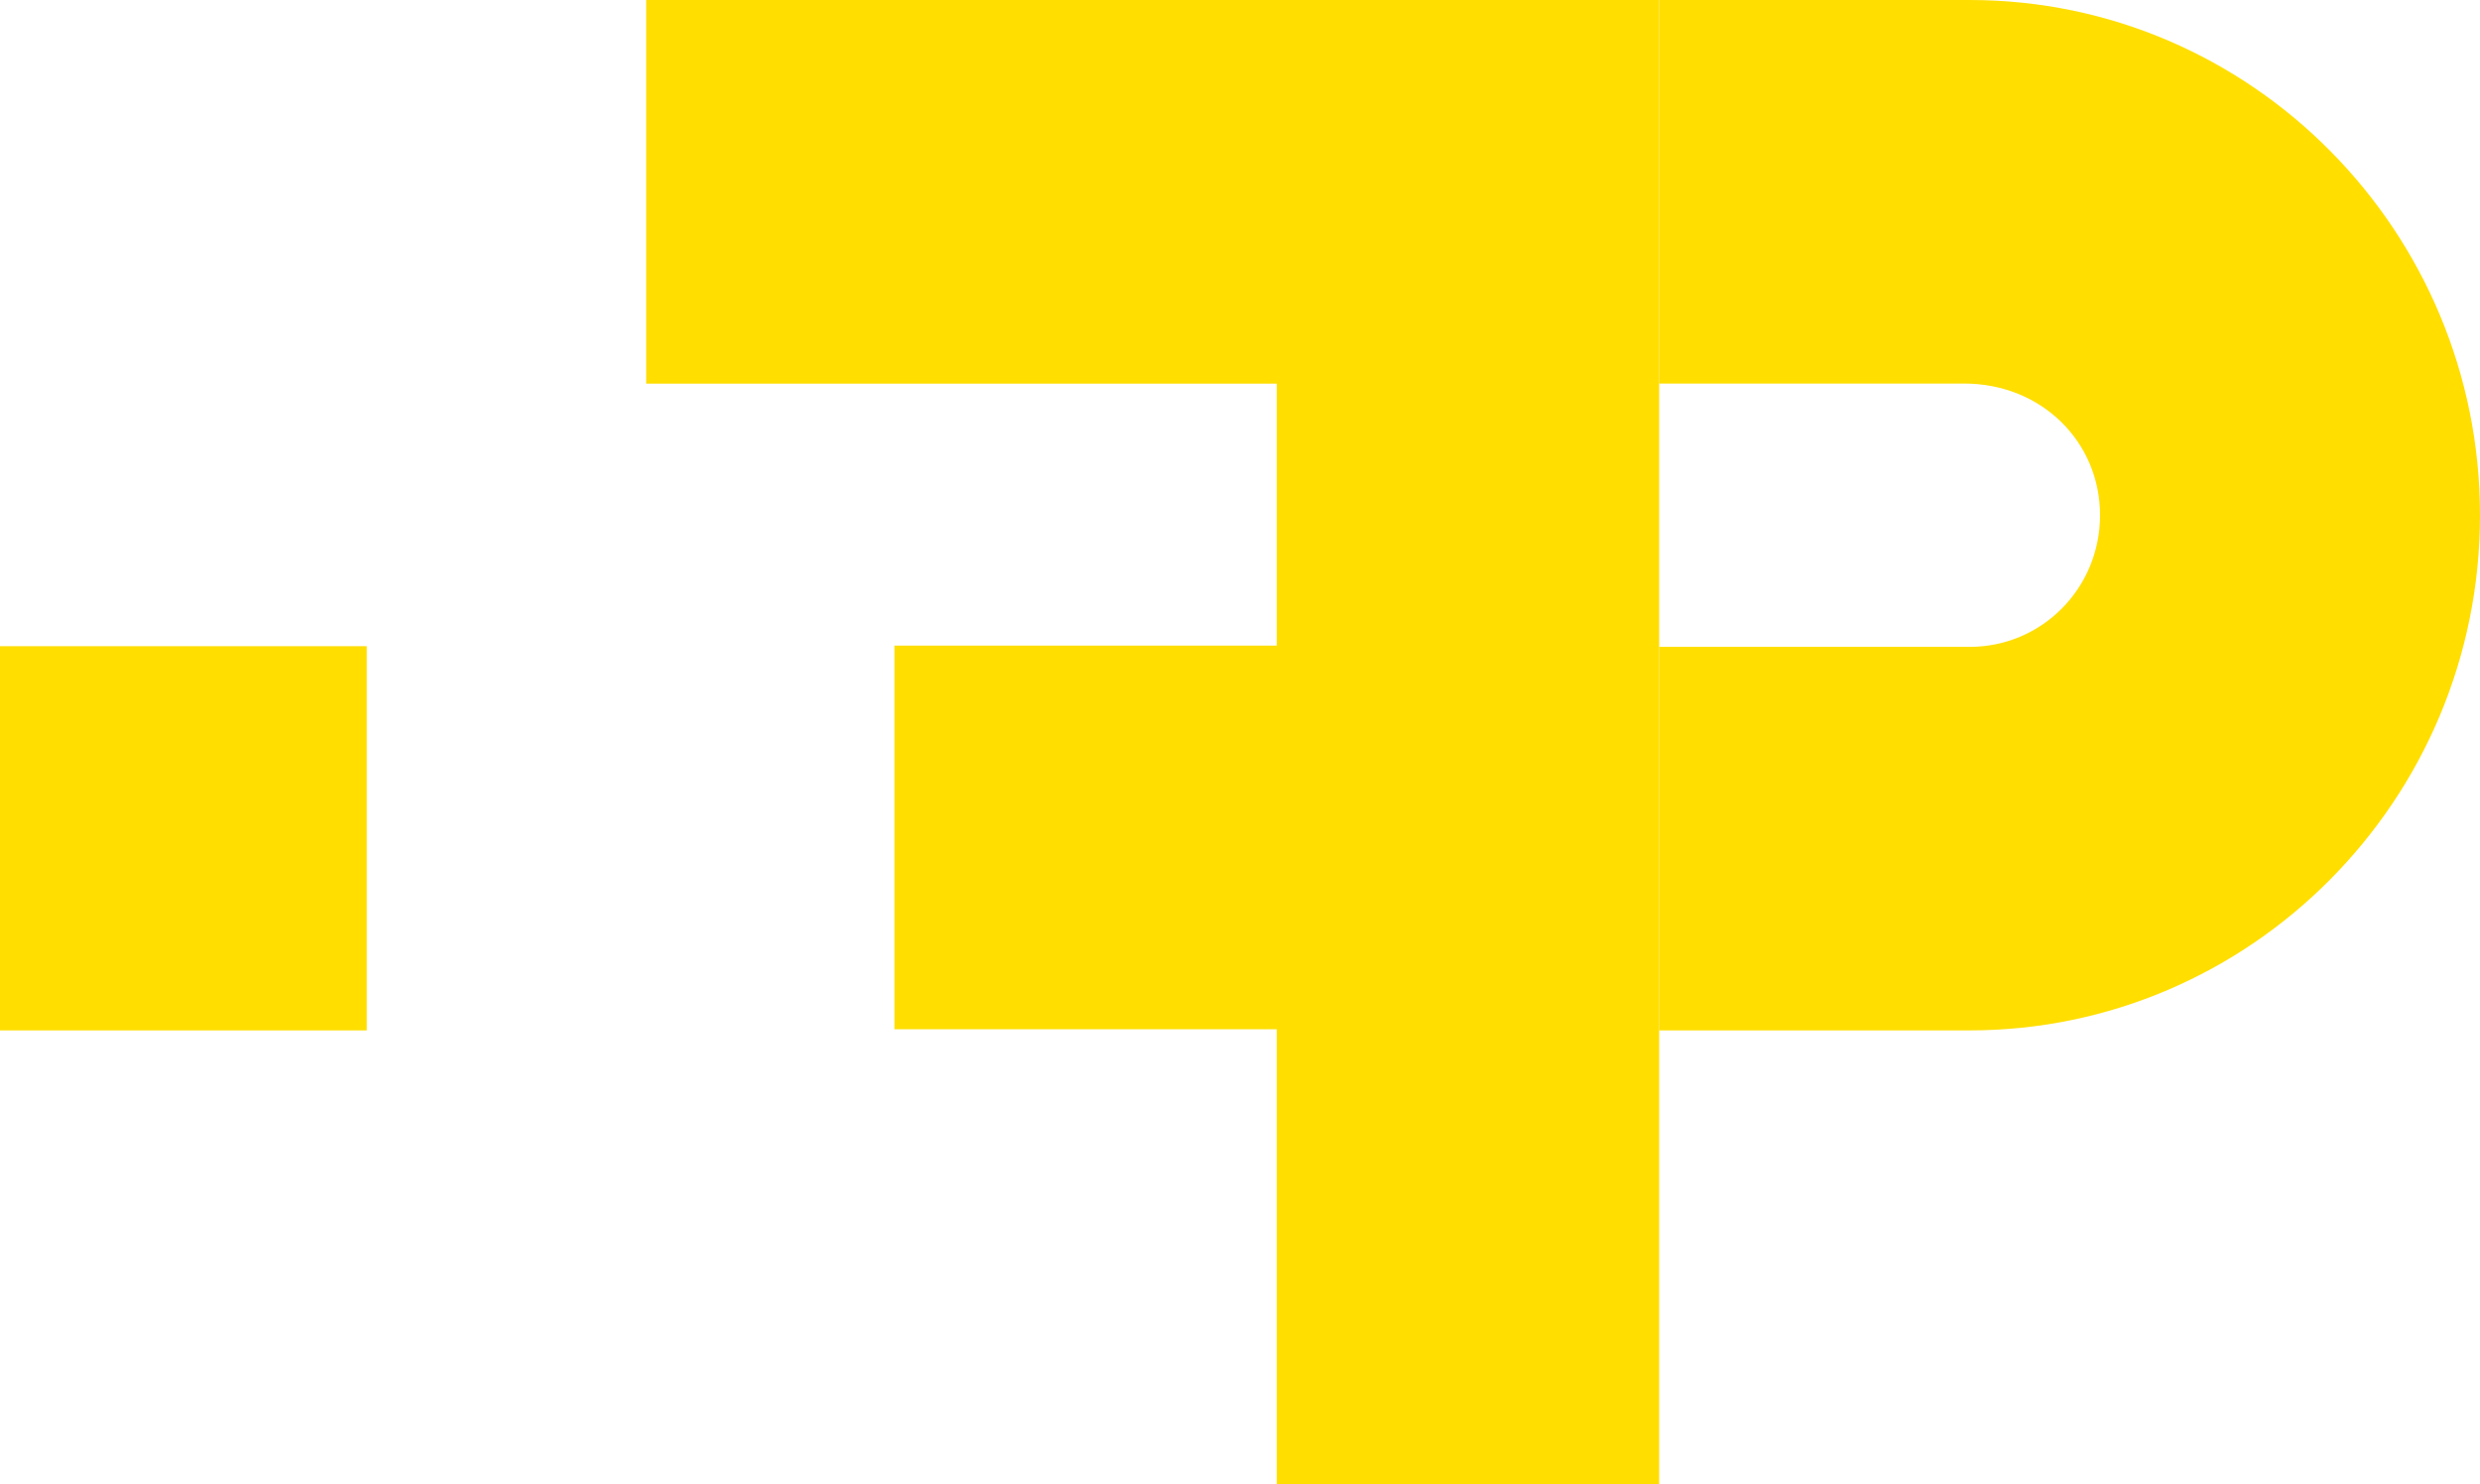
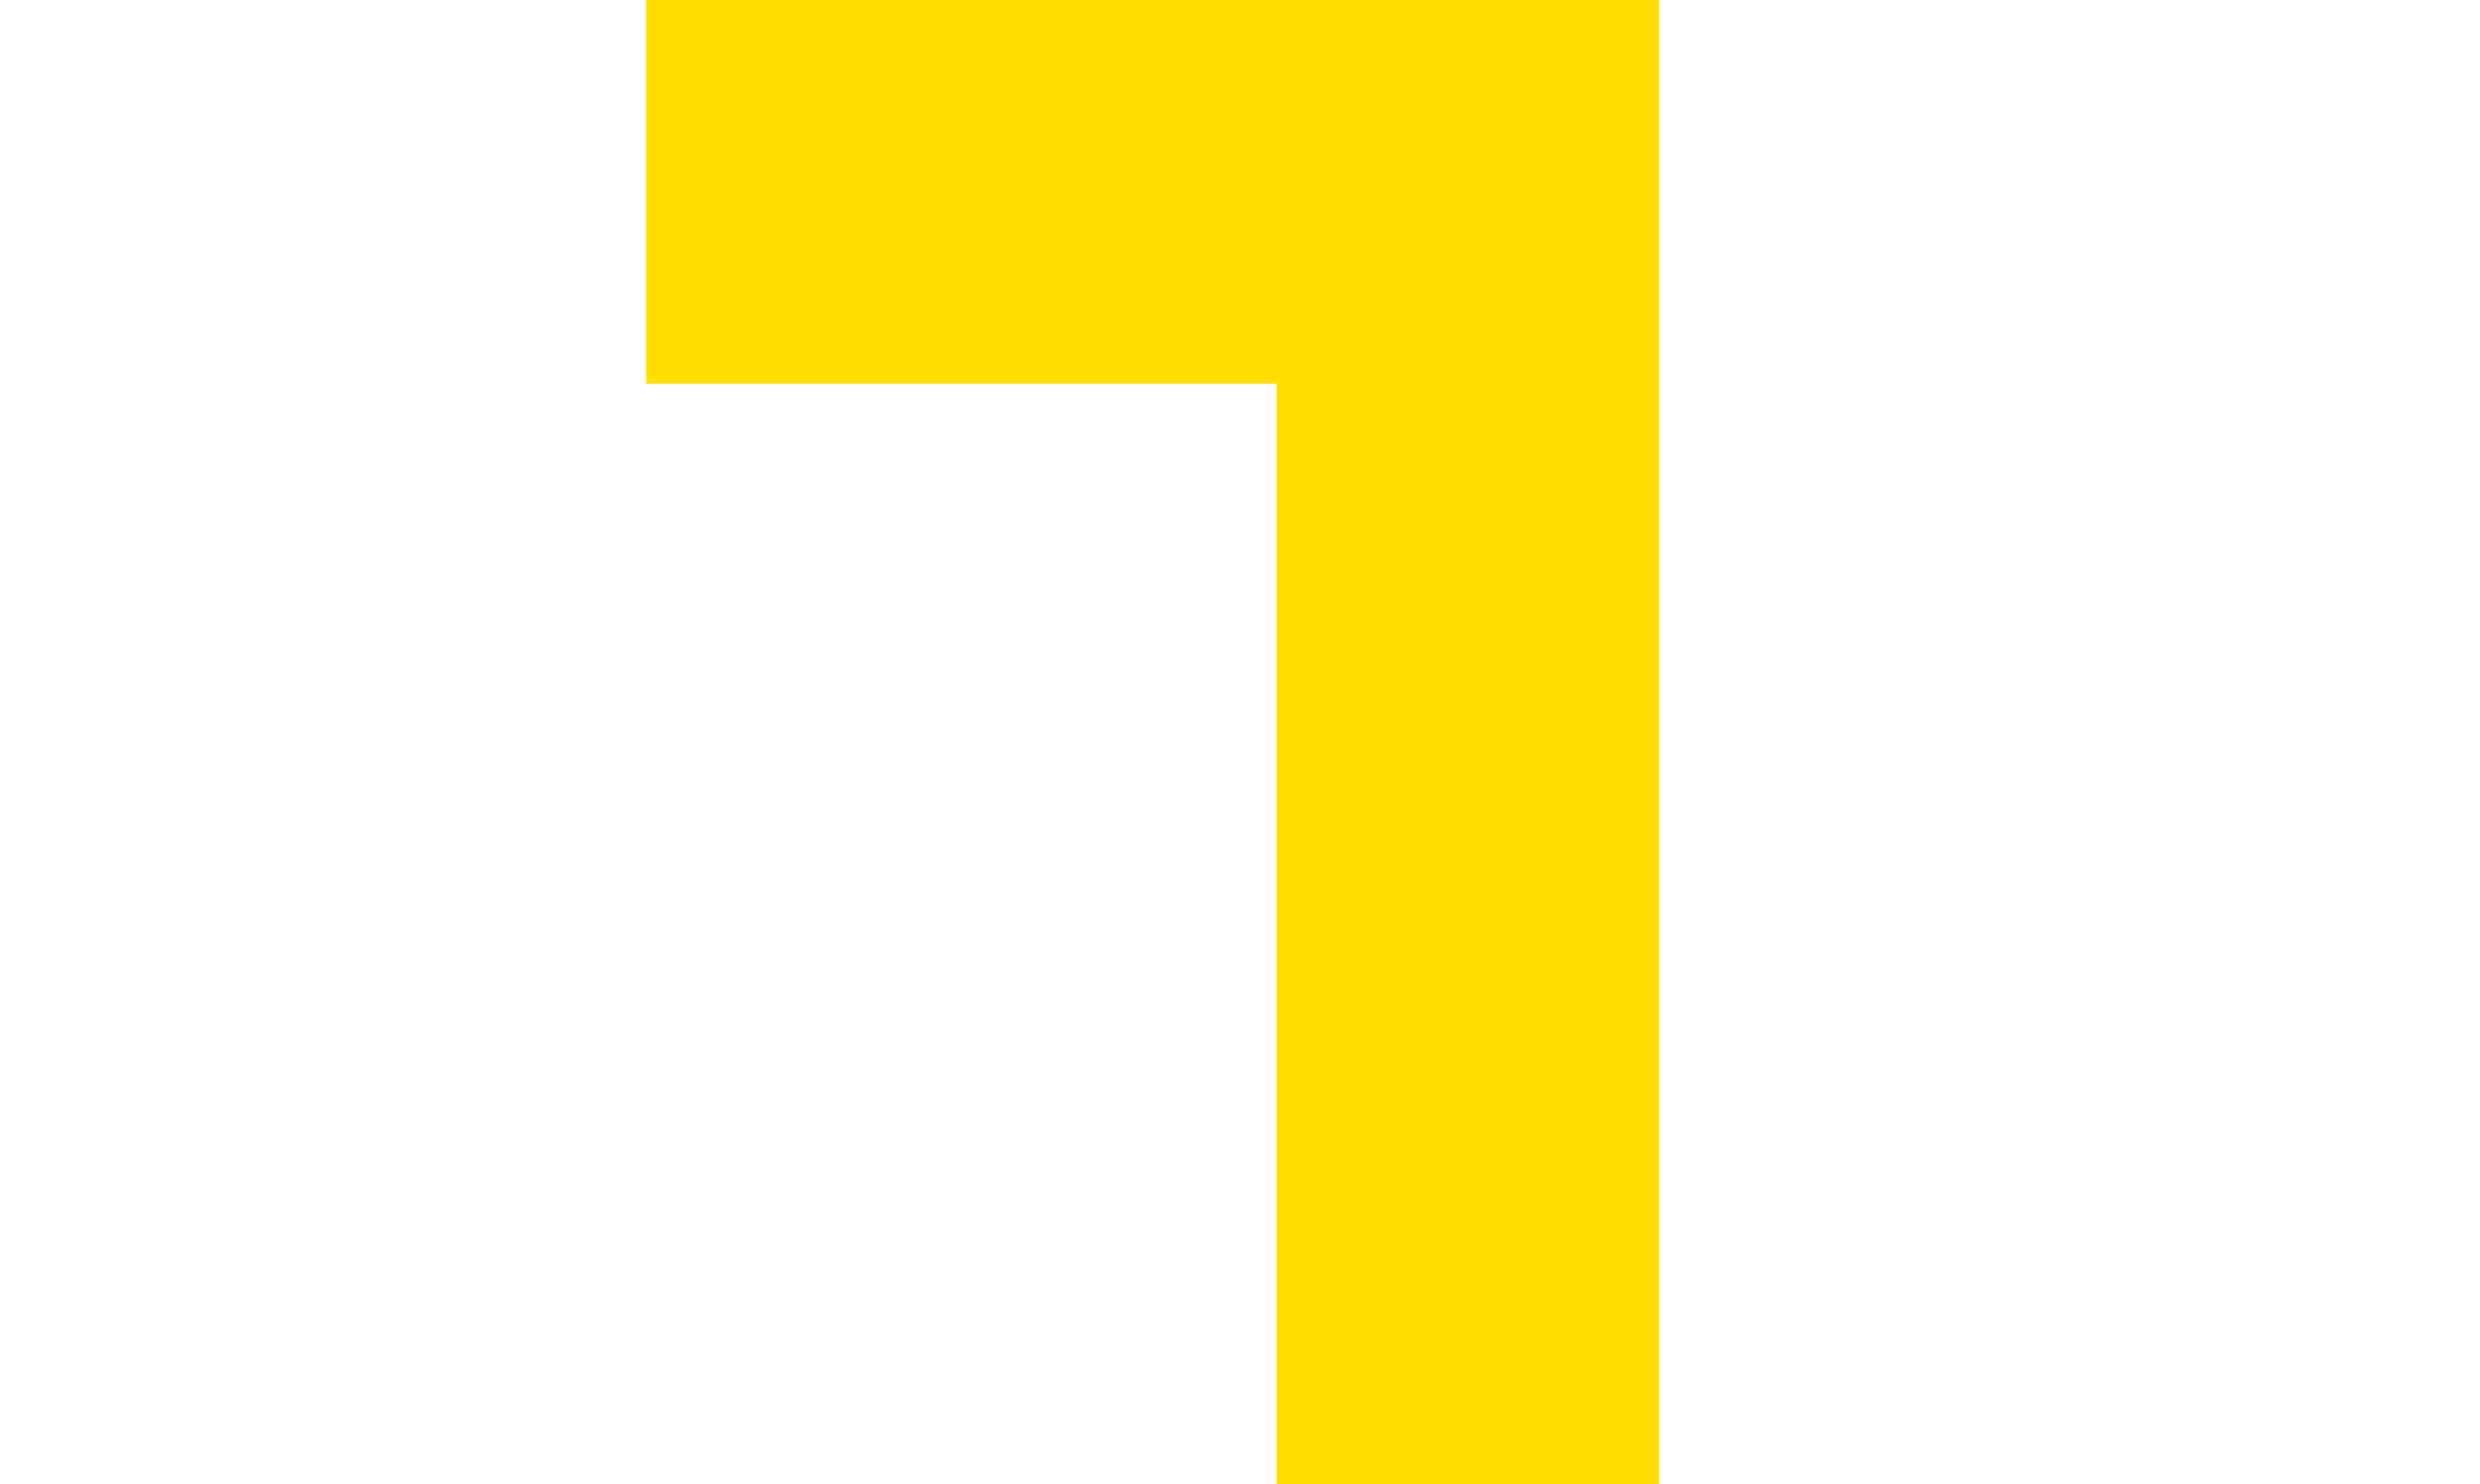
<svg xmlns="http://www.w3.org/2000/svg" width="142" height="85" viewBox="0 0 142 85" fill="none">
-   <path d="M73.107 0H37V21.967H73.107V36.967H51.214V58.934H73.107V85H95V0H73.107Z" fill="#FFDE00" />
-   <path d="M21 37H0V59H21V37Z" fill="#FFDE00" />
-   <path d="M95.081 21.961H112.453C116.917 21.961 120.245 25.321 120.245 29.5C120.245 33.679 116.917 37.039 112.777 37.039H95V59H112.777C128.85 59 142 45.807 142 29.5C142 13.275 128.931 0 112.777 0H95V21.961H95.081Z" fill="#FFDE00" />
+   <path d="M73.107 0H37V21.967H73.107V36.967V58.934H73.107V85H95V0H73.107Z" fill="#FFDE00" />
</svg>